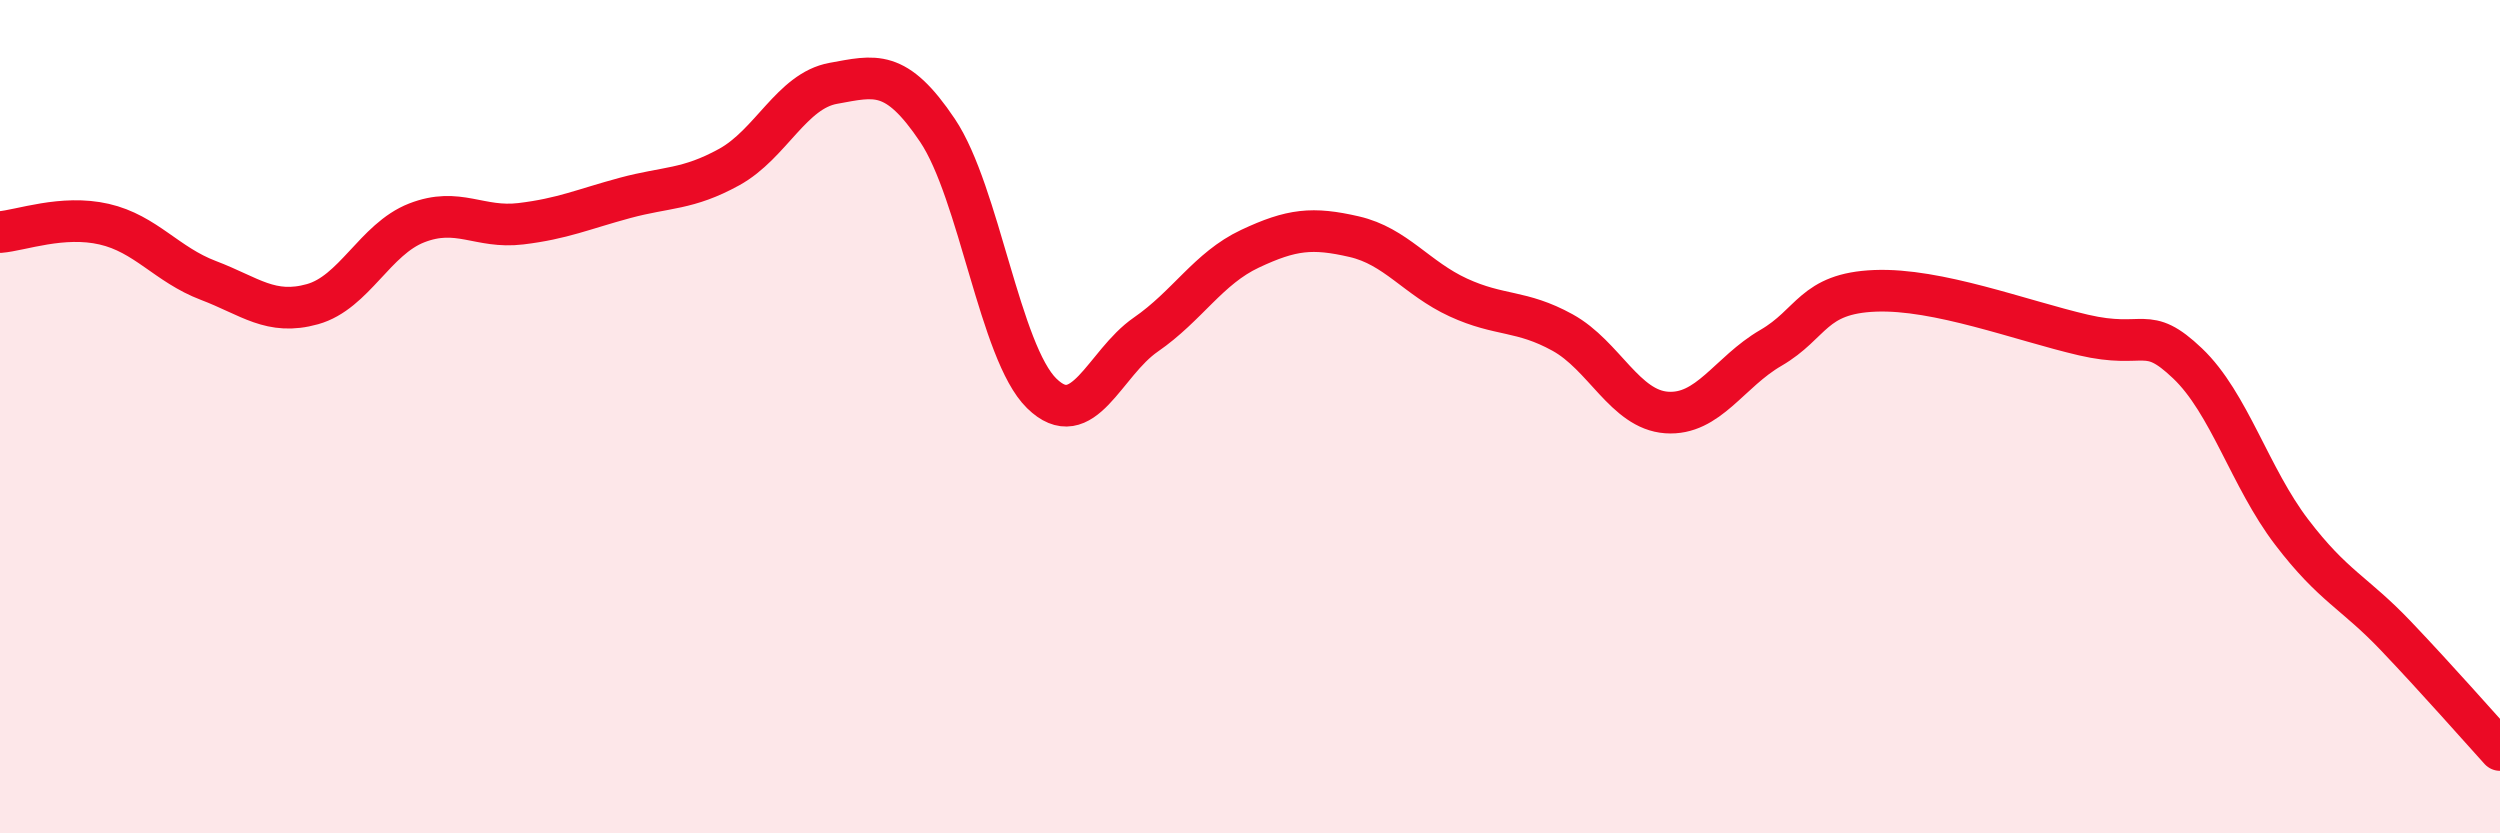
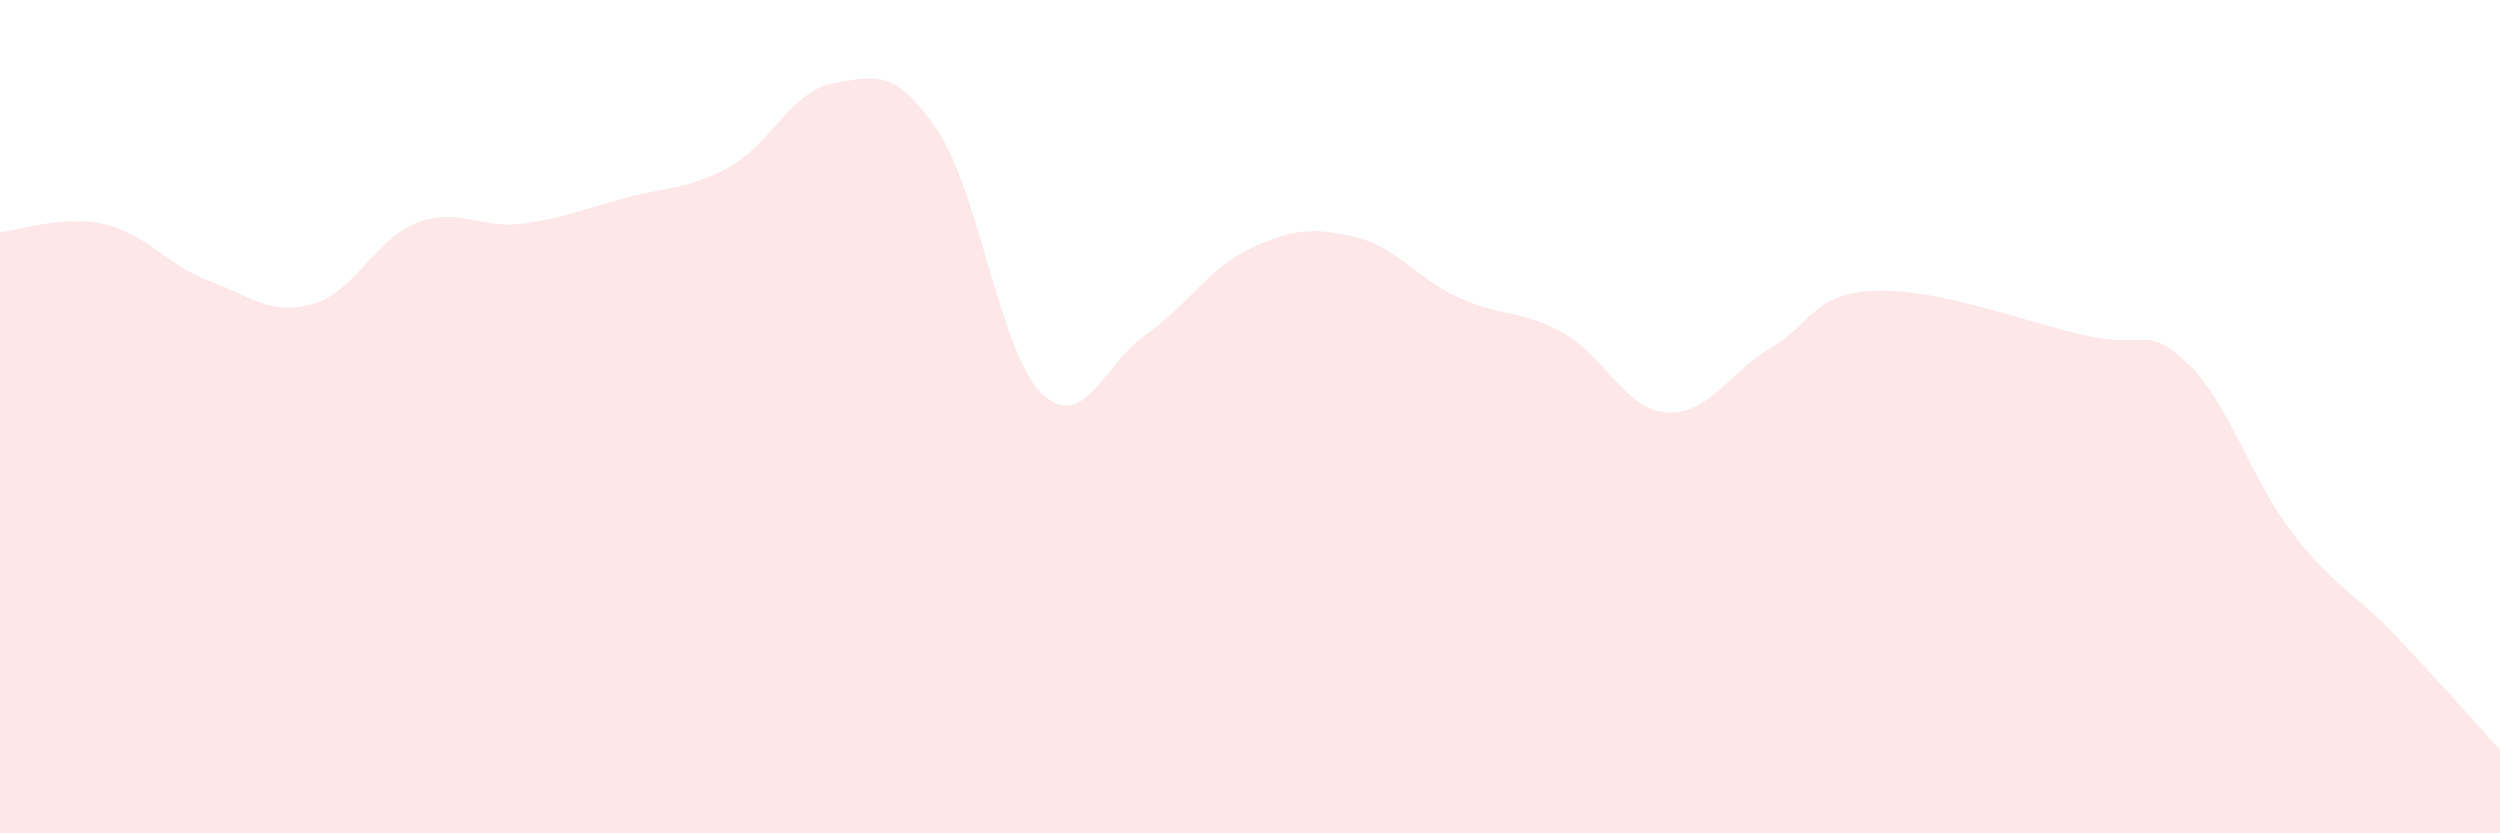
<svg xmlns="http://www.w3.org/2000/svg" width="60" height="20" viewBox="0 0 60 20">
  <path d="M 0,5.57 C 0.5,5.53 1.5,5.15 2.5,5.38 C 3.5,5.61 4,6.35 5,6.73 C 6,7.11 6.5,7.58 7.5,7.3 C 8.5,7.02 9,5.74 10,5.35 C 11,4.96 11.5,5.49 12.5,5.37 C 13.5,5.25 14,5.02 15,4.75 C 16,4.48 16.5,4.56 17.5,4.01 C 18.5,3.46 19,2.18 20,2 C 21,1.82 21.5,1.64 22.5,3.13 C 23.5,4.62 24,8.46 25,9.44 C 26,10.42 26.5,8.72 27.5,8.03 C 28.5,7.34 29,6.44 30,5.97 C 31,5.5 31.5,5.45 32.5,5.68 C 33.5,5.91 34,6.68 35,7.14 C 36,7.6 36.5,7.43 37.5,7.98 C 38.5,8.53 39,9.83 40,9.9 C 41,9.97 41.5,8.93 42.5,8.35 C 43.5,7.77 43.5,7.04 45,6.98 C 46.5,6.92 48.5,7.69 50,8.04 C 51.5,8.39 51.5,7.77 52.5,8.72 C 53.5,9.67 54,11.46 55,12.77 C 56,14.08 56.5,14.21 57.5,15.26 C 58.5,16.31 59.5,17.45 60,18L60 20L0 20Z" fill="#EB0A25" opacity="0.1" stroke-linecap="round" stroke-linejoin="round" />
-   <path d="M 0,5.57 C 0.5,5.53 1.5,5.15 2.5,5.38 C 3.5,5.61 4,6.35 5,6.73 C 6,7.11 6.5,7.58 7.5,7.3 C 8.5,7.02 9,5.74 10,5.35 C 11,4.96 11.5,5.49 12.5,5.37 C 13.5,5.25 14,5.02 15,4.75 C 16,4.48 16.5,4.56 17.5,4.01 C 18.5,3.46 19,2.18 20,2 C 21,1.82 21.5,1.64 22.5,3.13 C 23.5,4.62 24,8.46 25,9.44 C 26,10.42 26.5,8.72 27.5,8.03 C 28.5,7.34 29,6.44 30,5.97 C 31,5.5 31.5,5.45 32.5,5.68 C 33.5,5.91 34,6.68 35,7.14 C 36,7.6 36.5,7.43 37.5,7.98 C 38.5,8.53 39,9.83 40,9.9 C 41,9.97 41.5,8.93 42.5,8.35 C 43.5,7.77 43.5,7.04 45,6.98 C 46.5,6.92 48.5,7.69 50,8.04 C 51.5,8.39 51.5,7.77 52.5,8.72 C 53.5,9.67 54,11.46 55,12.77 C 56,14.08 56.5,14.21 57.5,15.26 C 58.5,16.31 59.5,17.45 60,18" stroke="#EB0A25" stroke-width="1" fill="none" stroke-linecap="round" stroke-linejoin="round" />
</svg>